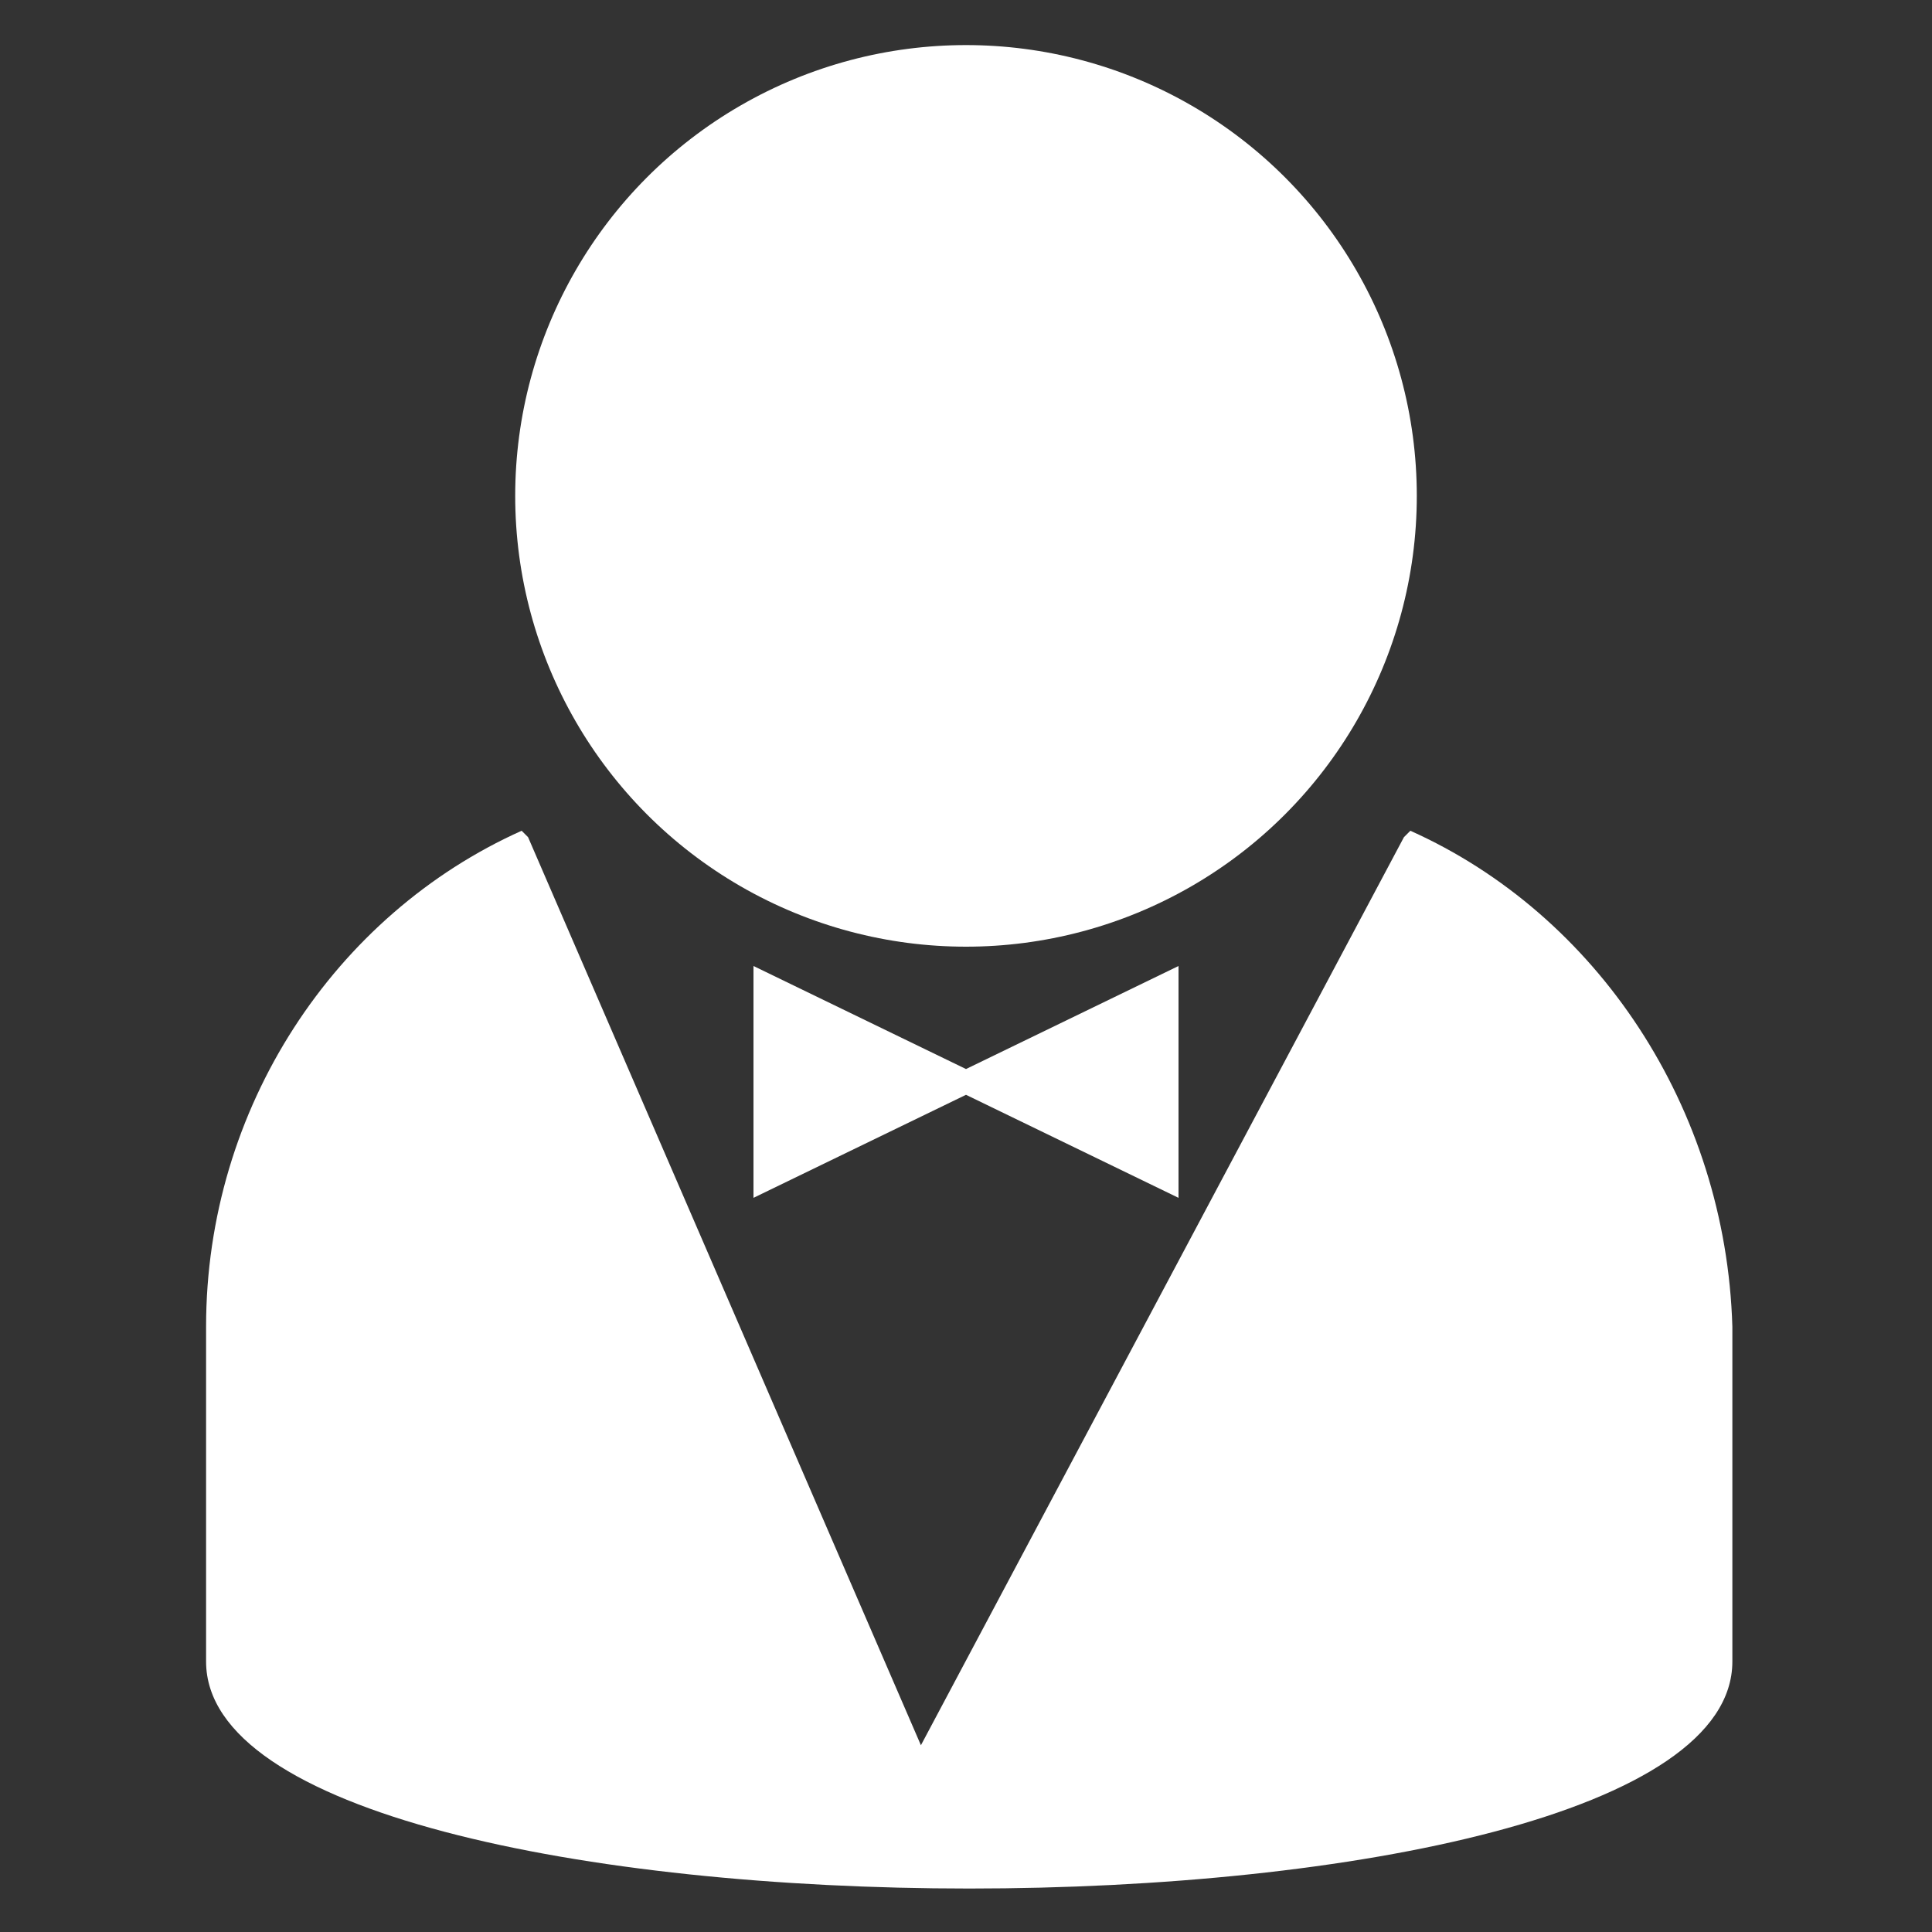
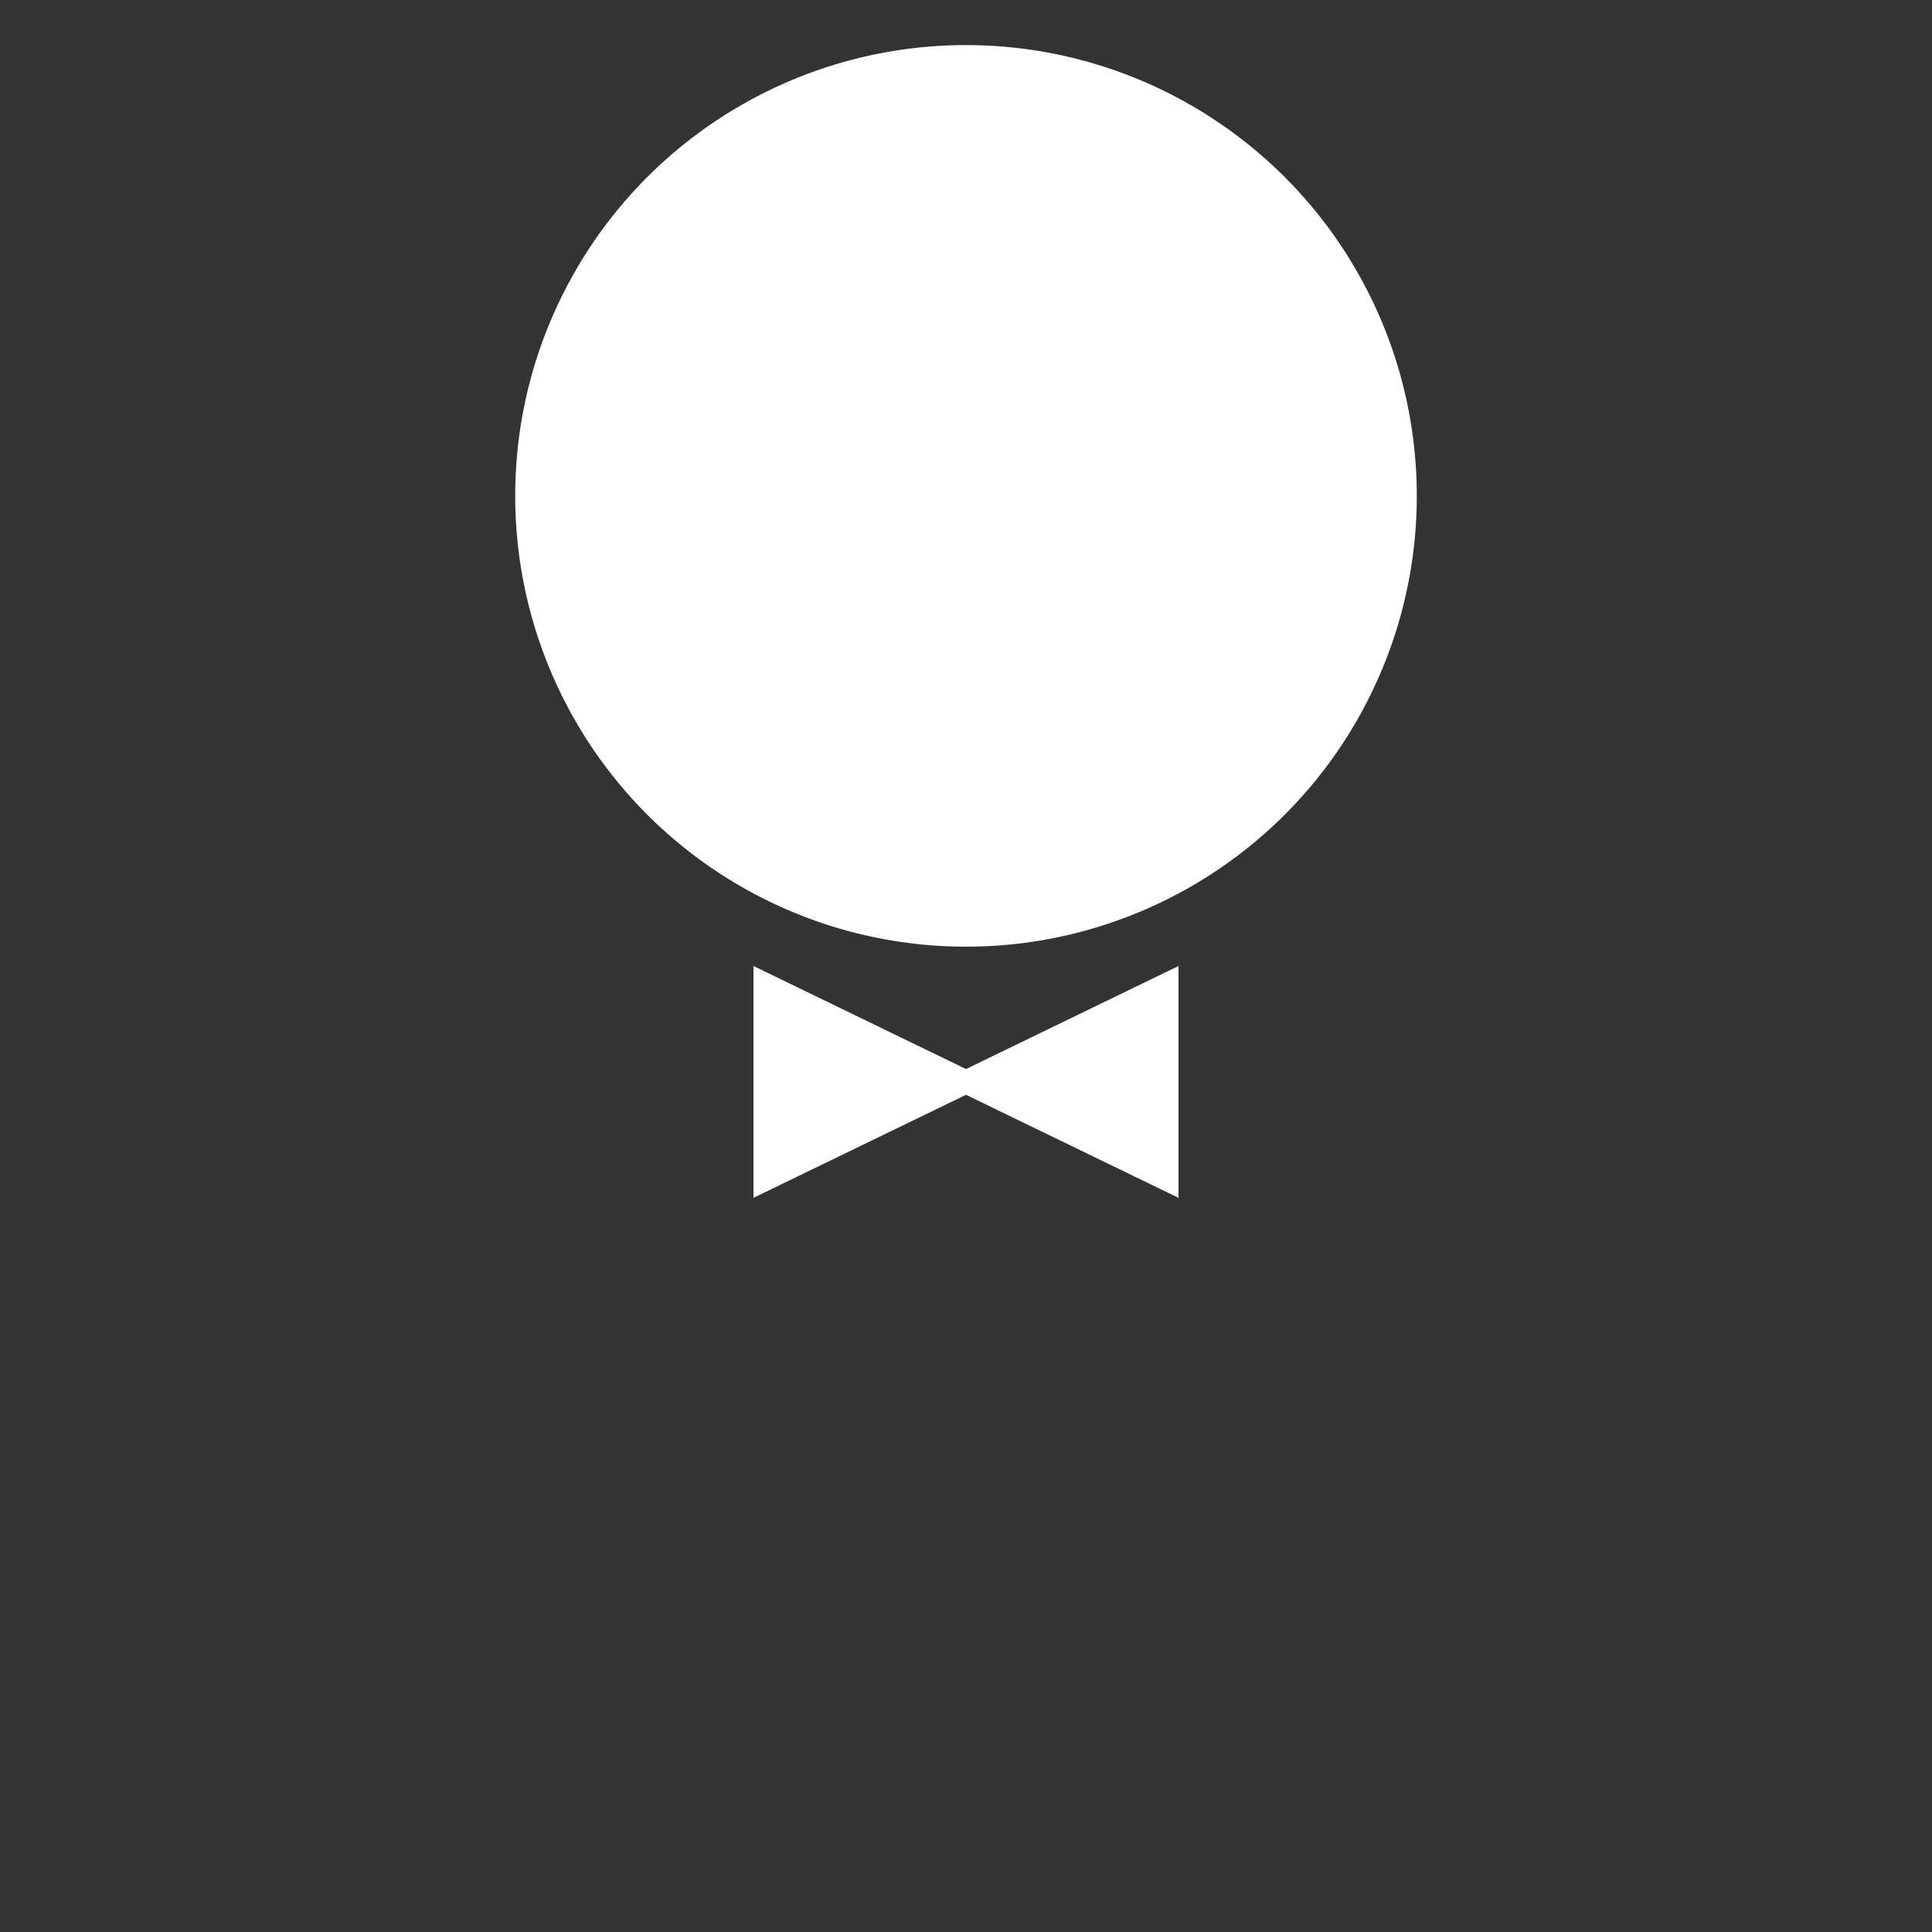
<svg xmlns="http://www.w3.org/2000/svg" version="1.1" id="Layer_1" x="0px" y="0px" viewBox="0 0 30 30" style="enable-background:new 0 0 30 30;" xml:space="preserve">
  <rect x="0" y="0" width="30" height="30" fill="#333333" stroke="none" />
  <style type="text/css">
	.st0{fill-rule:evenodd;clip-rule:evenodd;fill:#FFFFFF;}
	.st1{fill:#FFFFFF;}
</style>
  <g>
    <circle class="st0" cx="15" cy="7.7" r="7" />
-     <path class="st0" d="M21.9,12.9c0,0-0.1,0.1-0.1,0.1l-7.5,14.1L8.2,13c0,0-0.1-0.1-0.1-0.1c-2.9,1.3-4.9,4.3-4.9,7.7v5.2   c0,4.7,23.7,4.7,23.7,0v-5.2C26.8,17.2,24.8,14.2,21.9,12.9z" />
    <polygon class="st0" points="18.3,15 15,16.6 11.7,15 11.7,18.6 15,17 18.3,18.6  " />
  </g>
</svg>